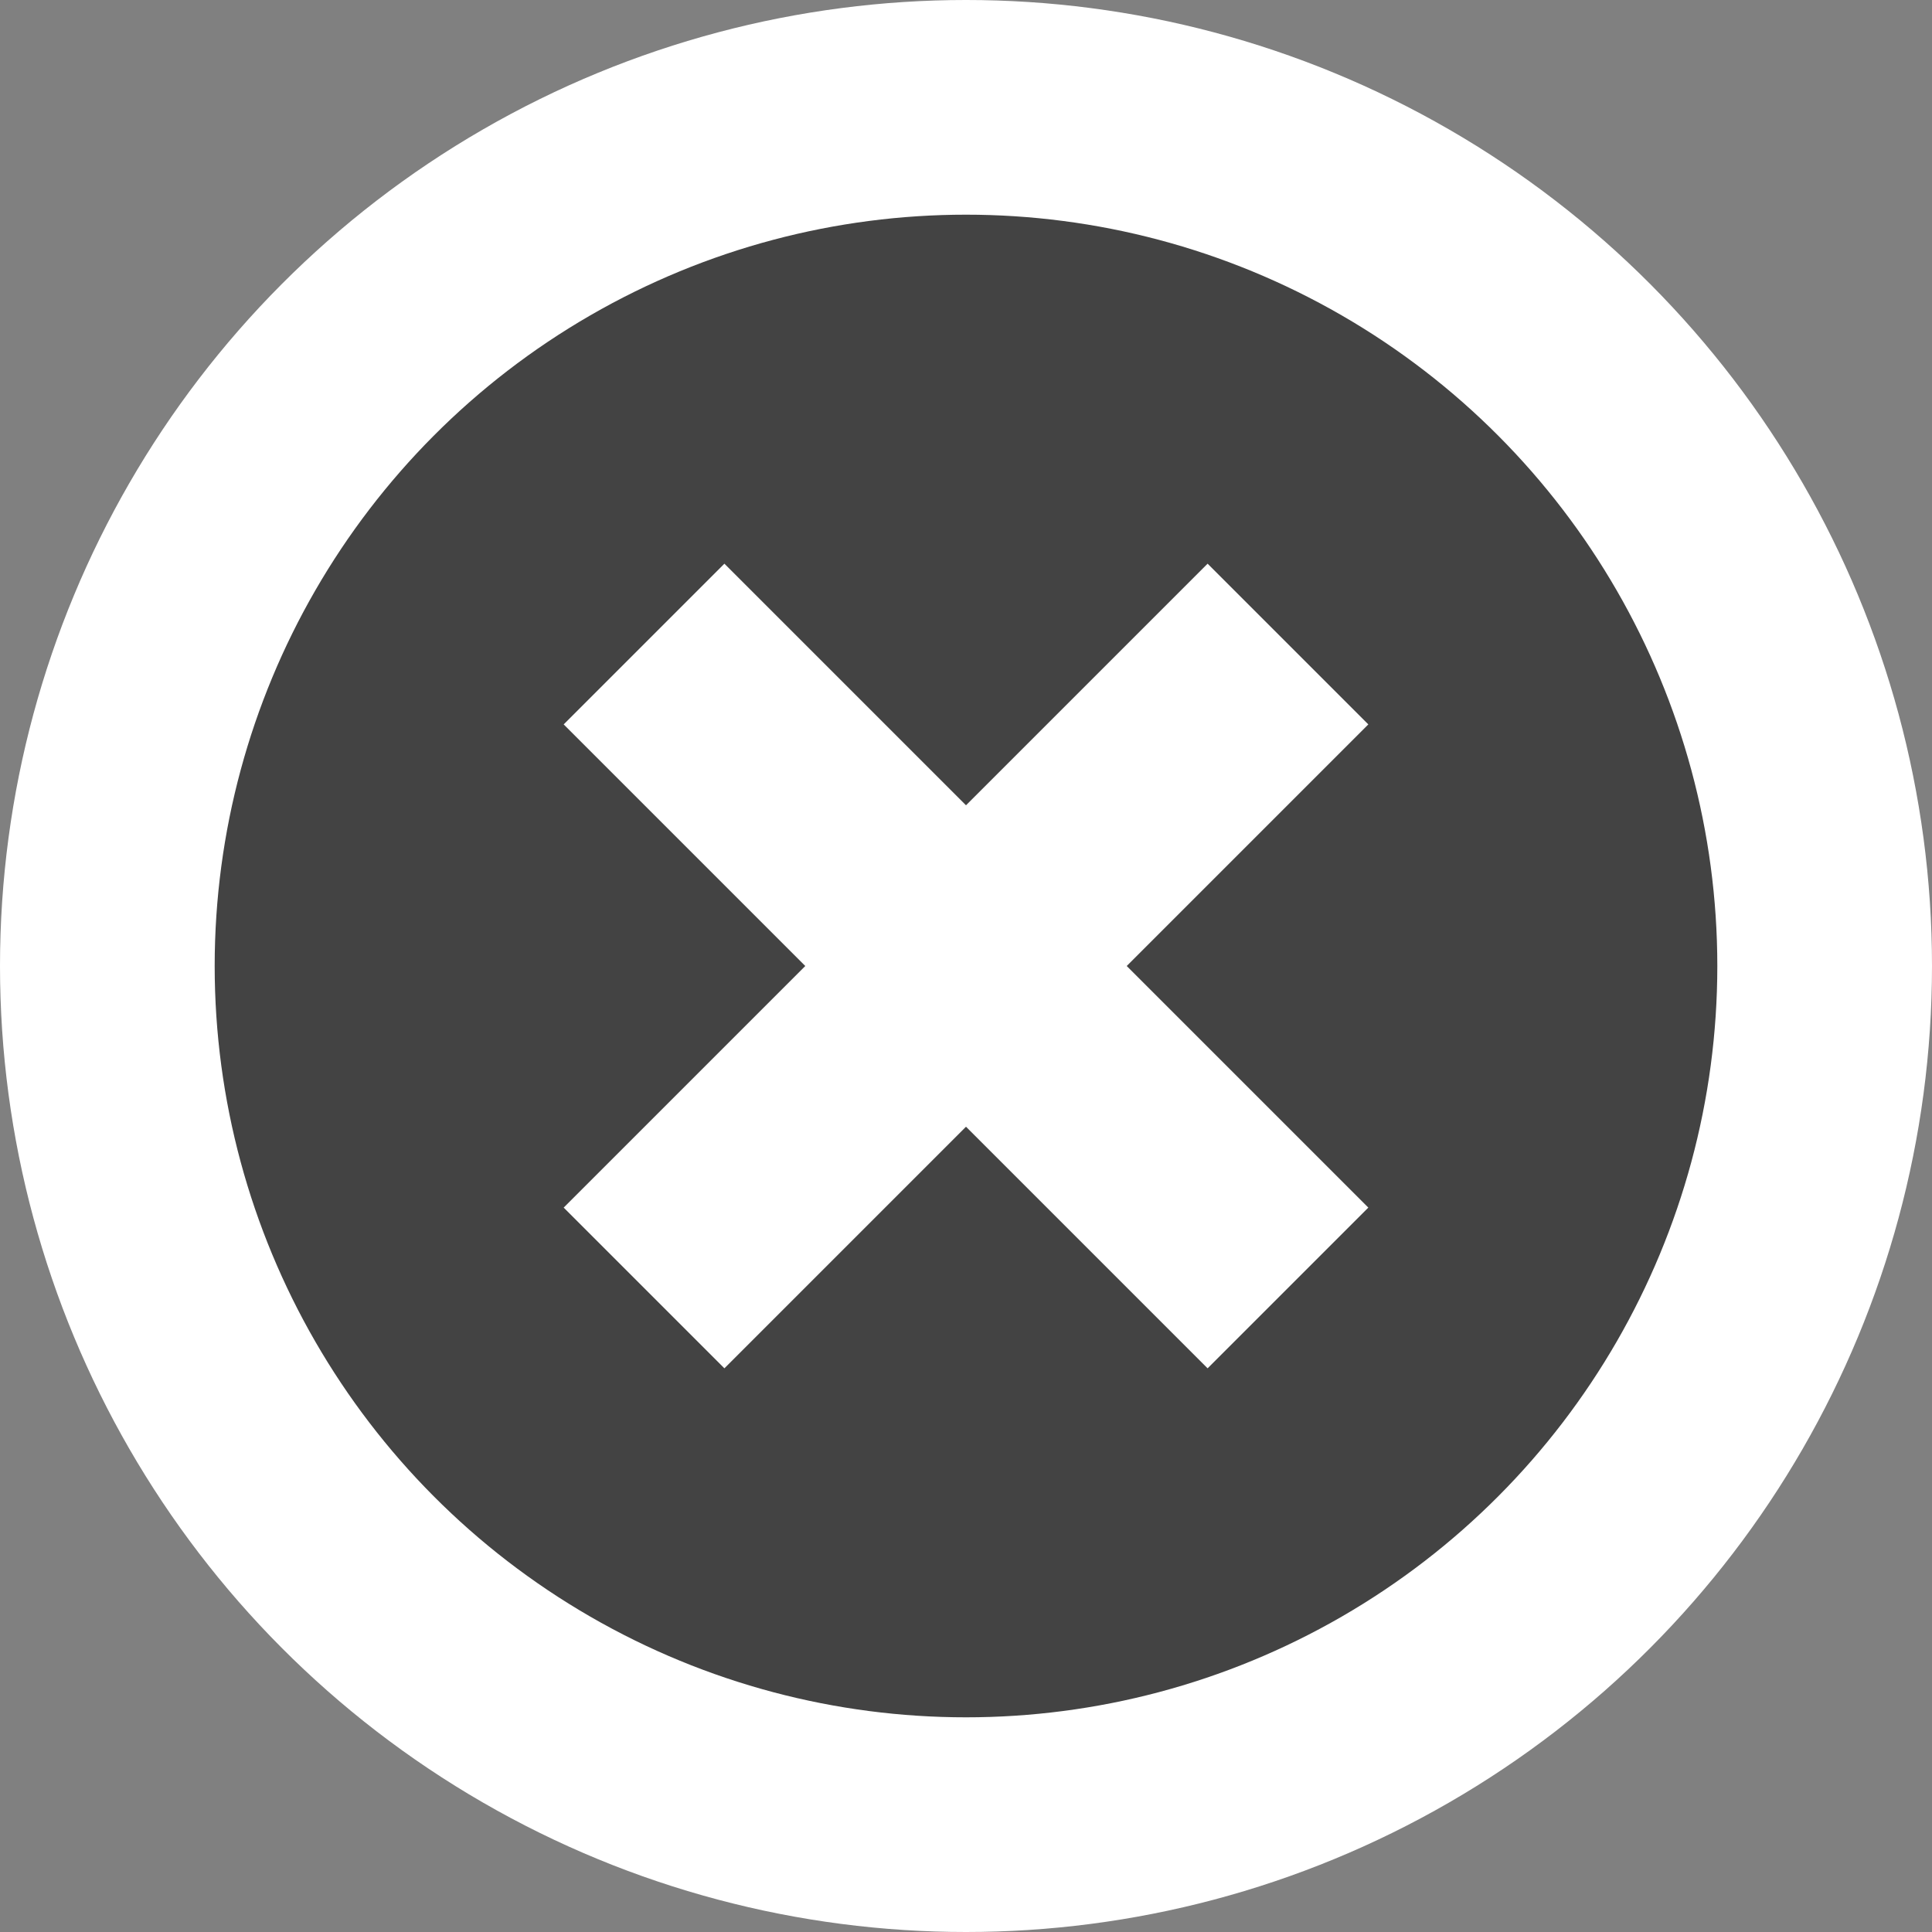
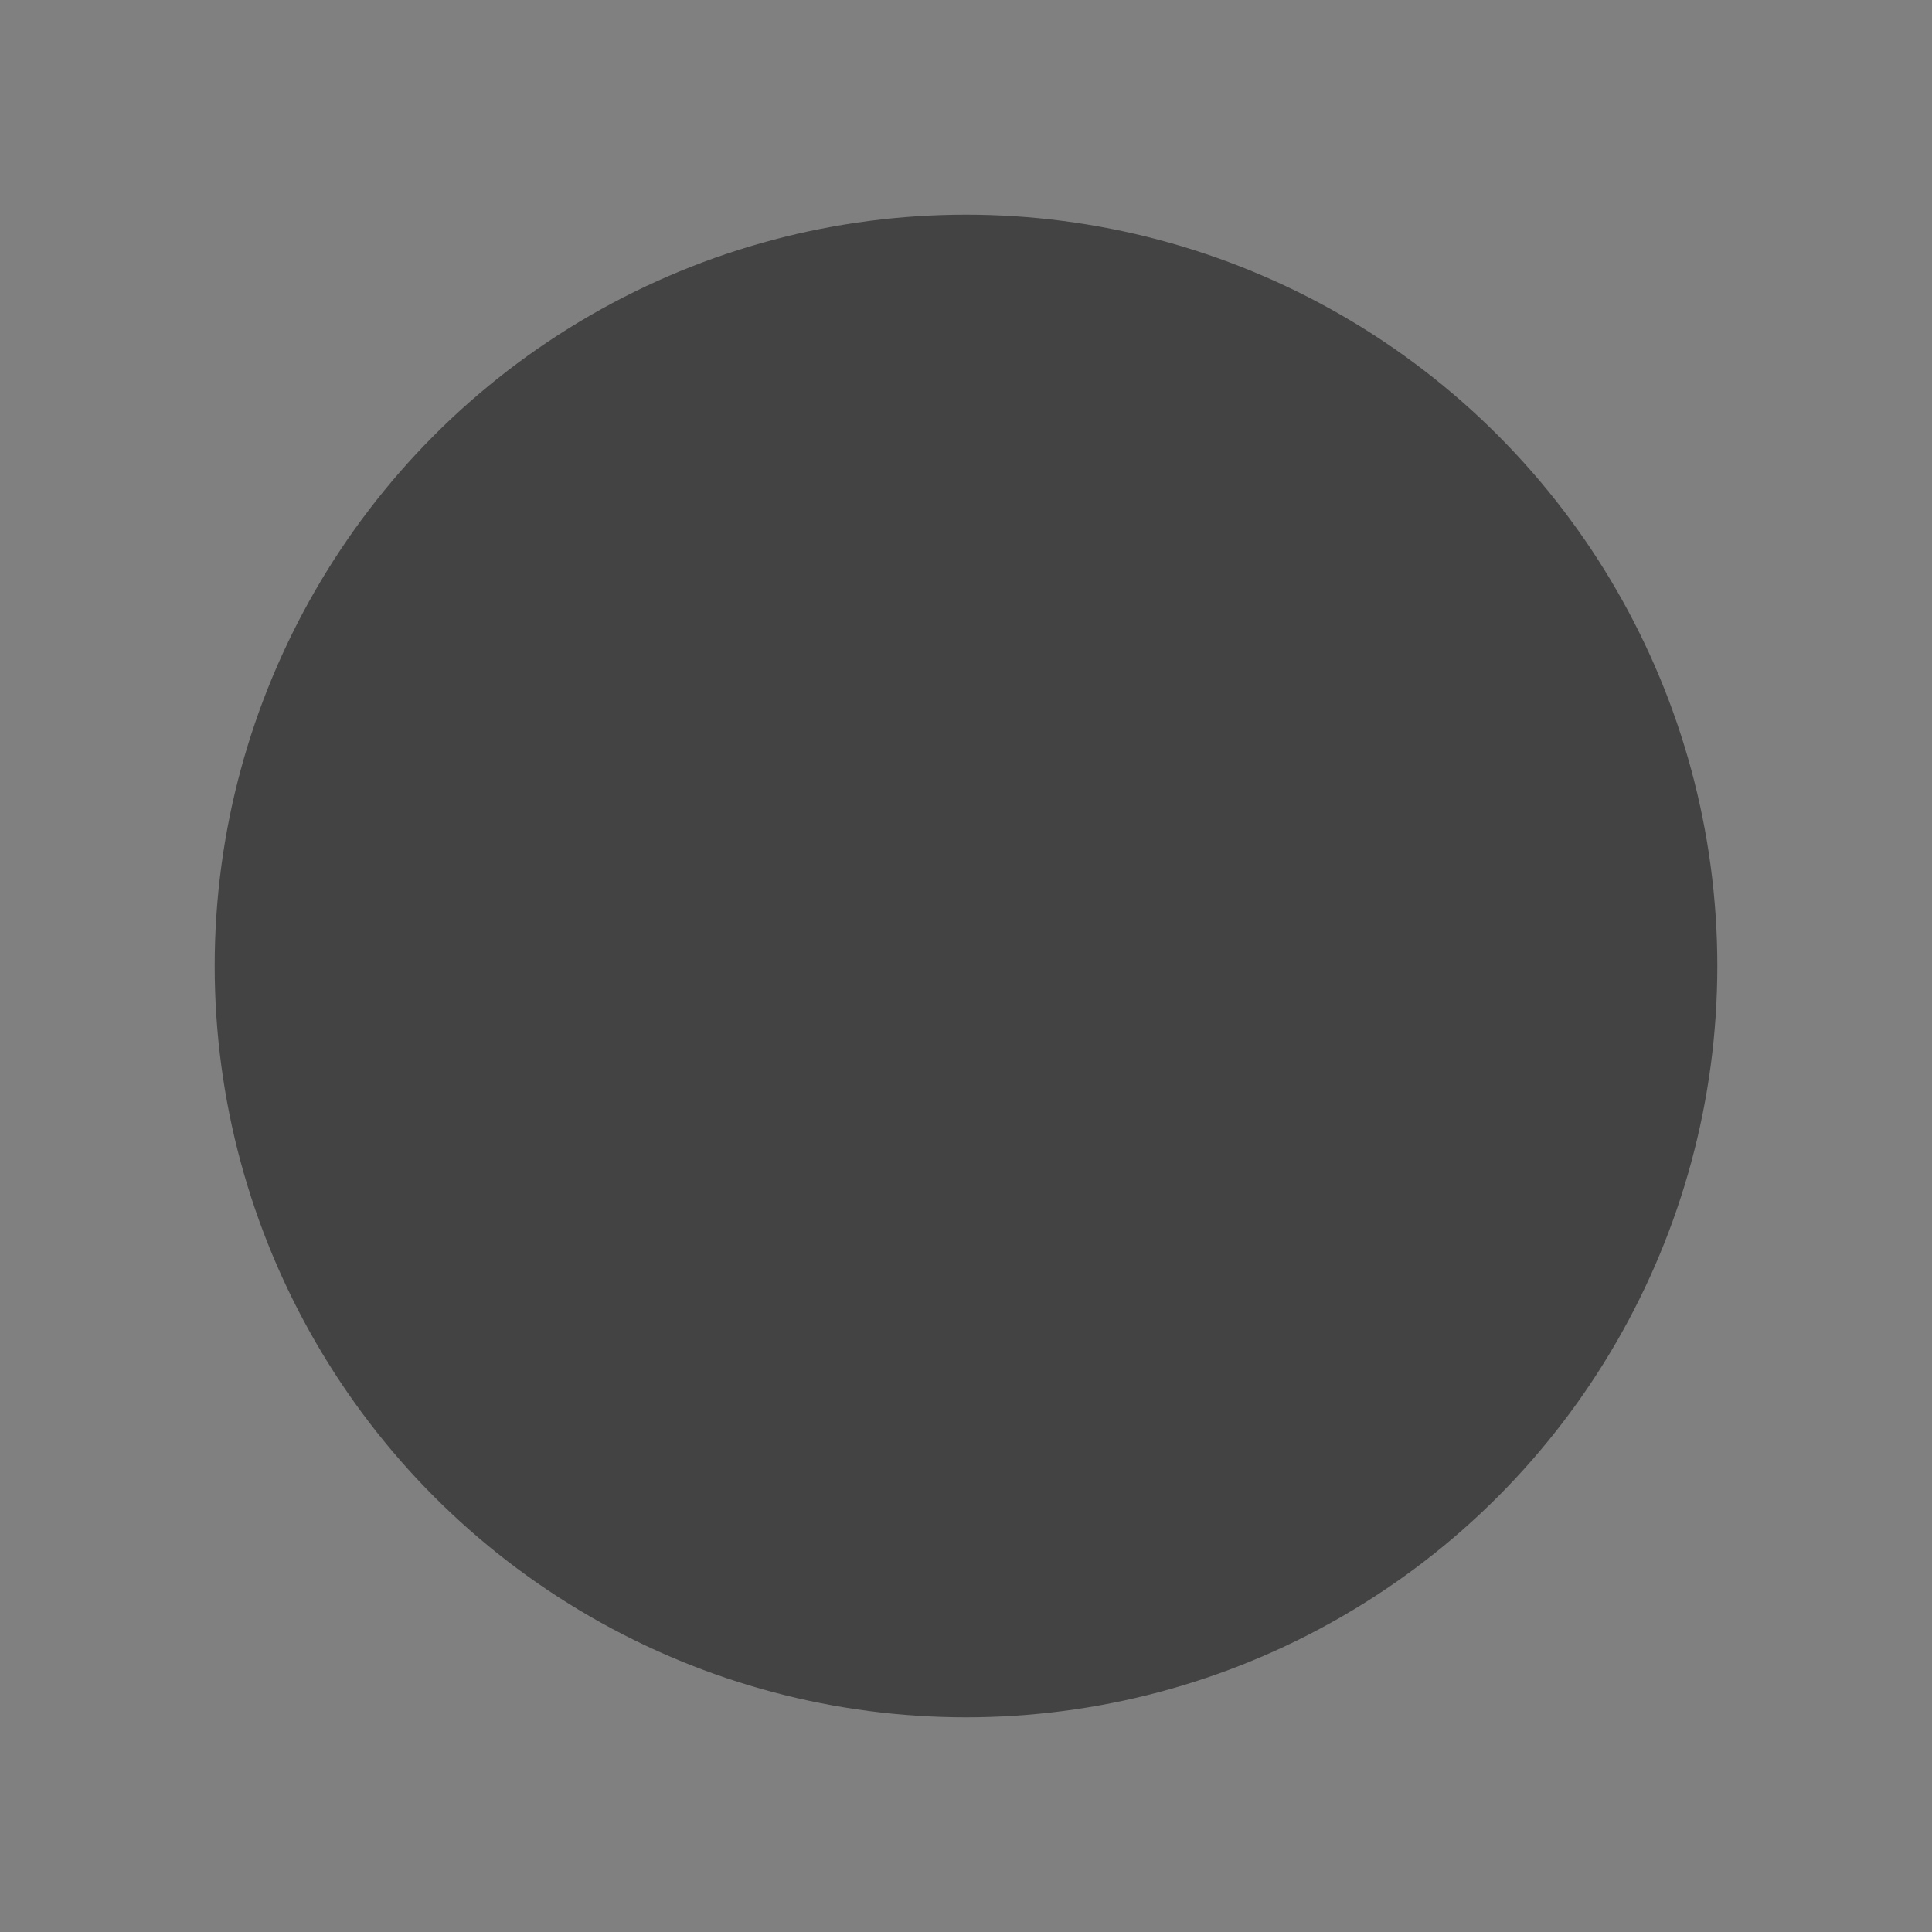
<svg xmlns="http://www.w3.org/2000/svg" width="17" height="17" viewBox="0 0 17 17" fill="none">
  <rect x="0" y="0" width="17" height="17" fill="#808080" stroke="none" />
-   <circle cx="8.5" cy="8.5" r="8.5" fill="white" />
  <circle cx="8.5" cy="8.5" r="6.611" fill="#434343" />
-   <path d="M5.667 5.667L11.333 11.333" stroke="white" stroke-width="2" />
-   <path d="M11.333 5.667L5.667 11.333" stroke="white" stroke-width="2" />
</svg>